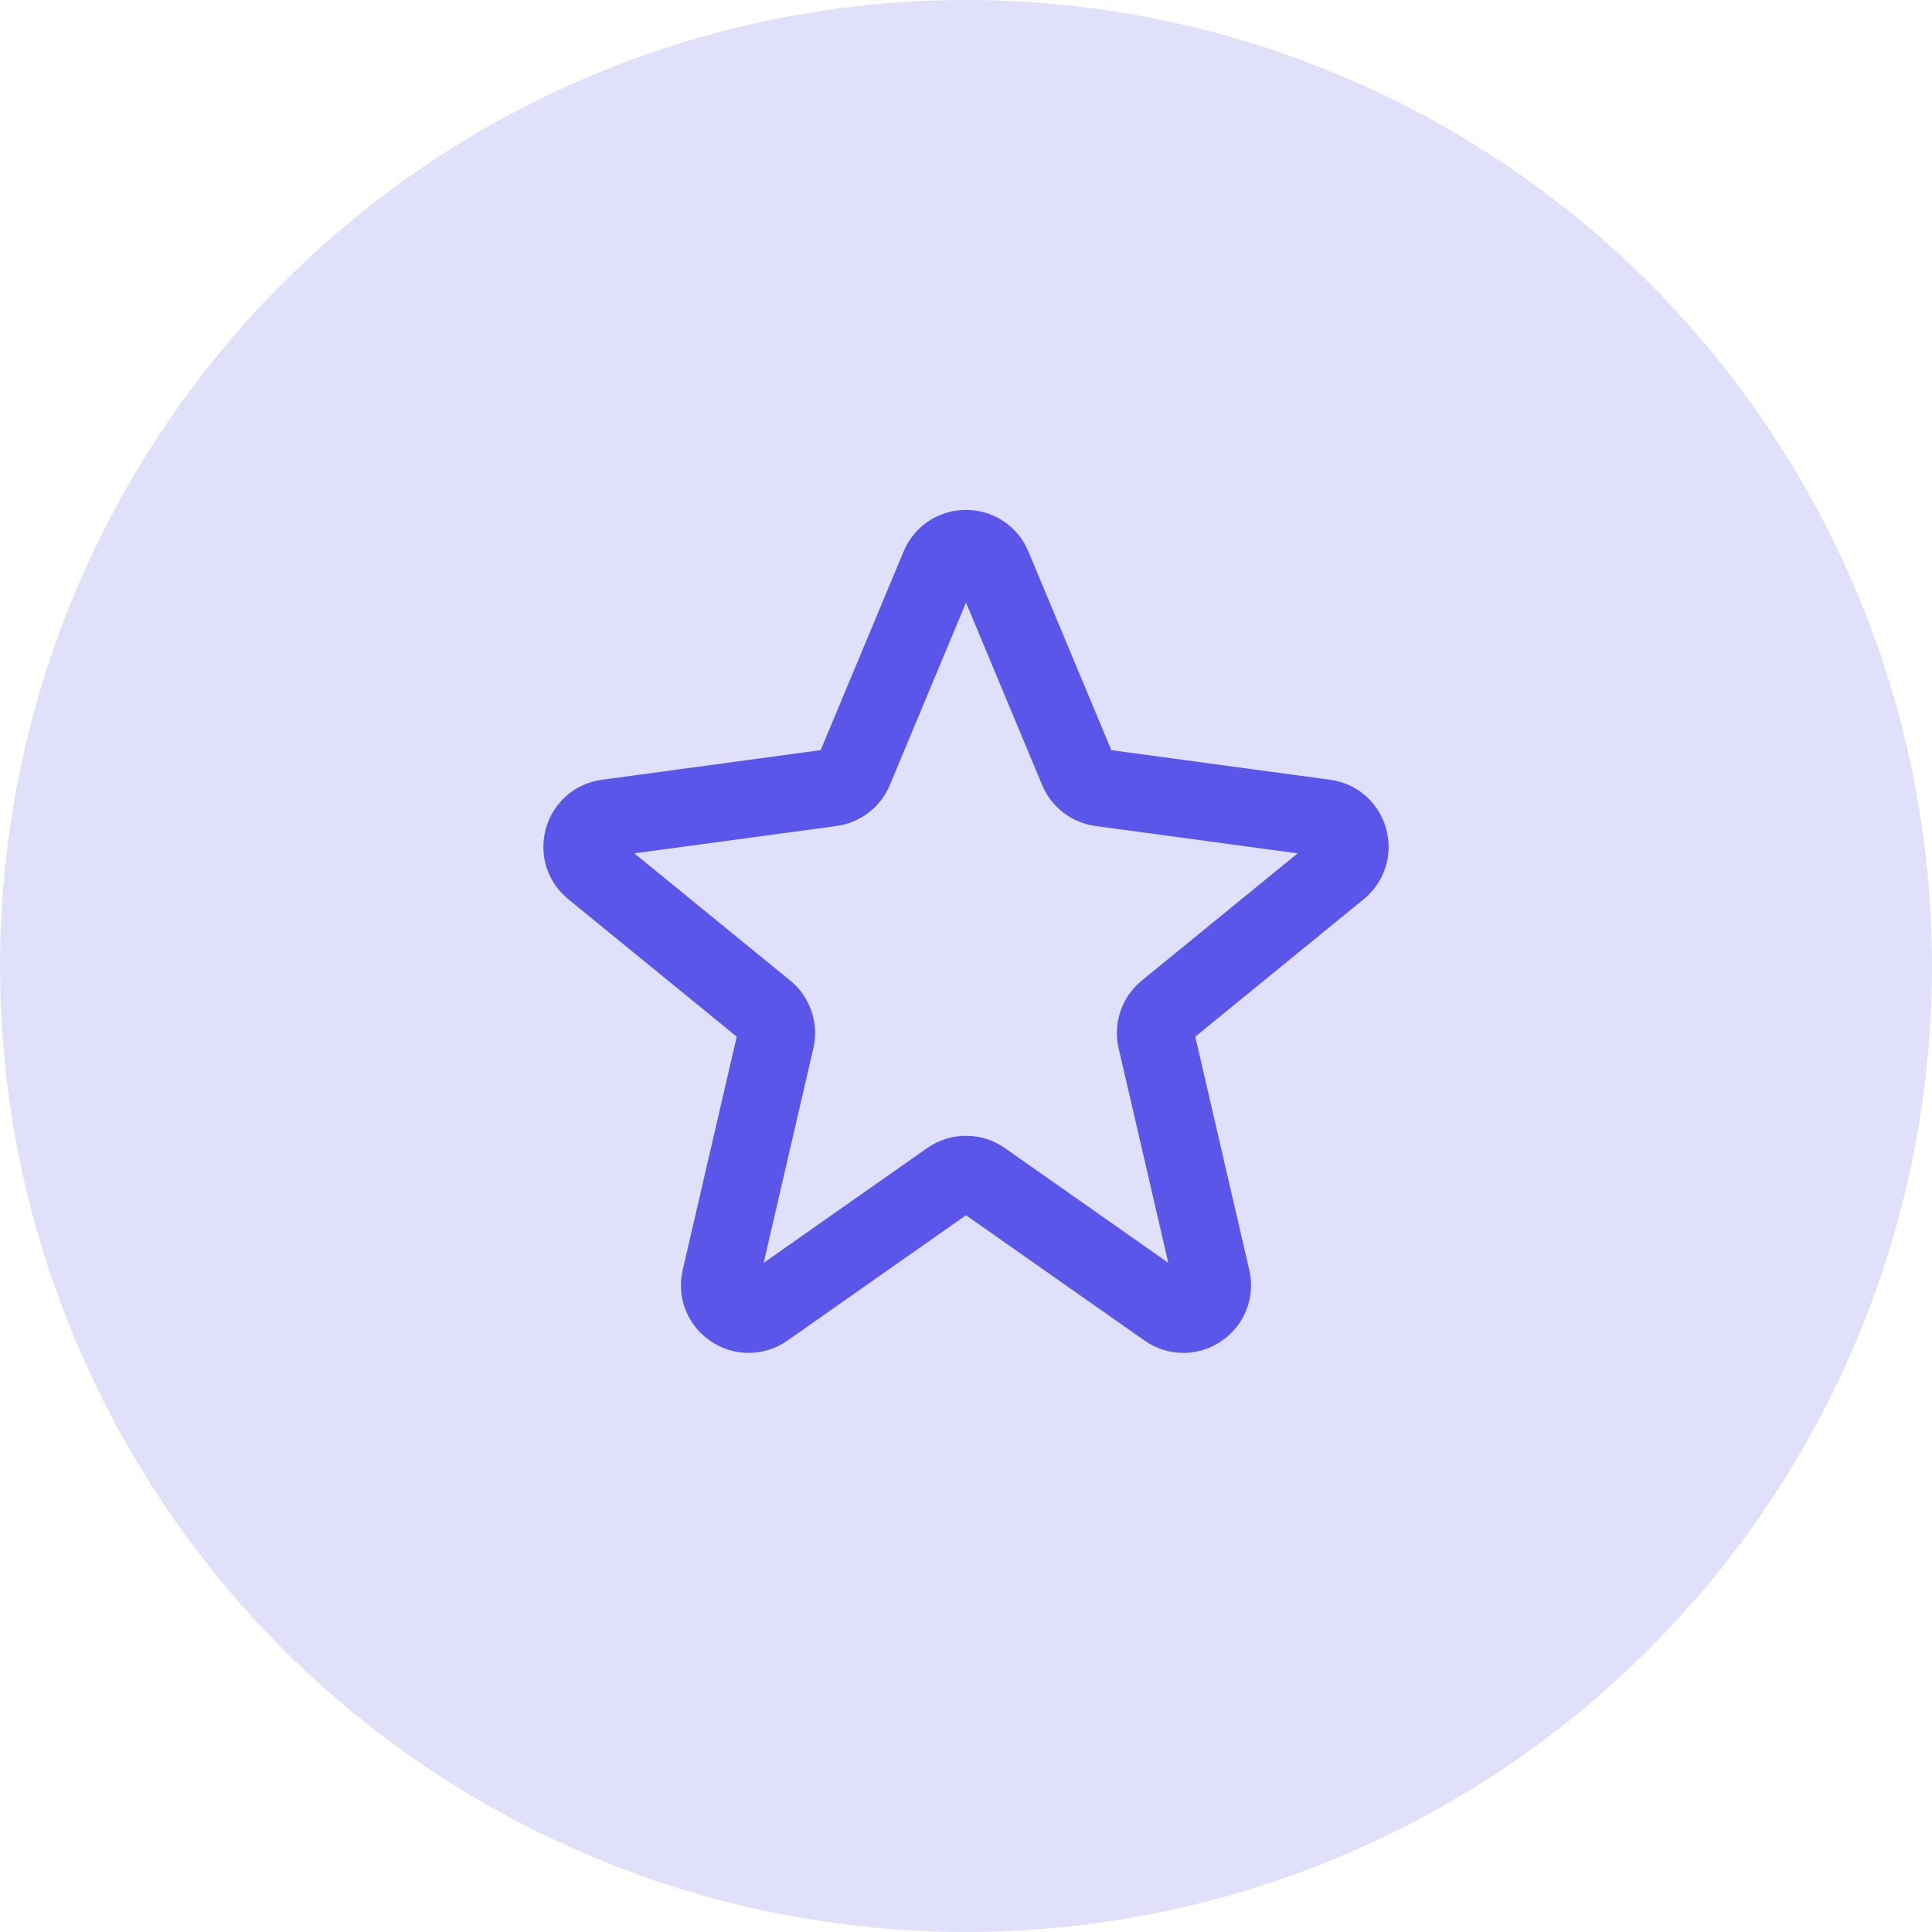
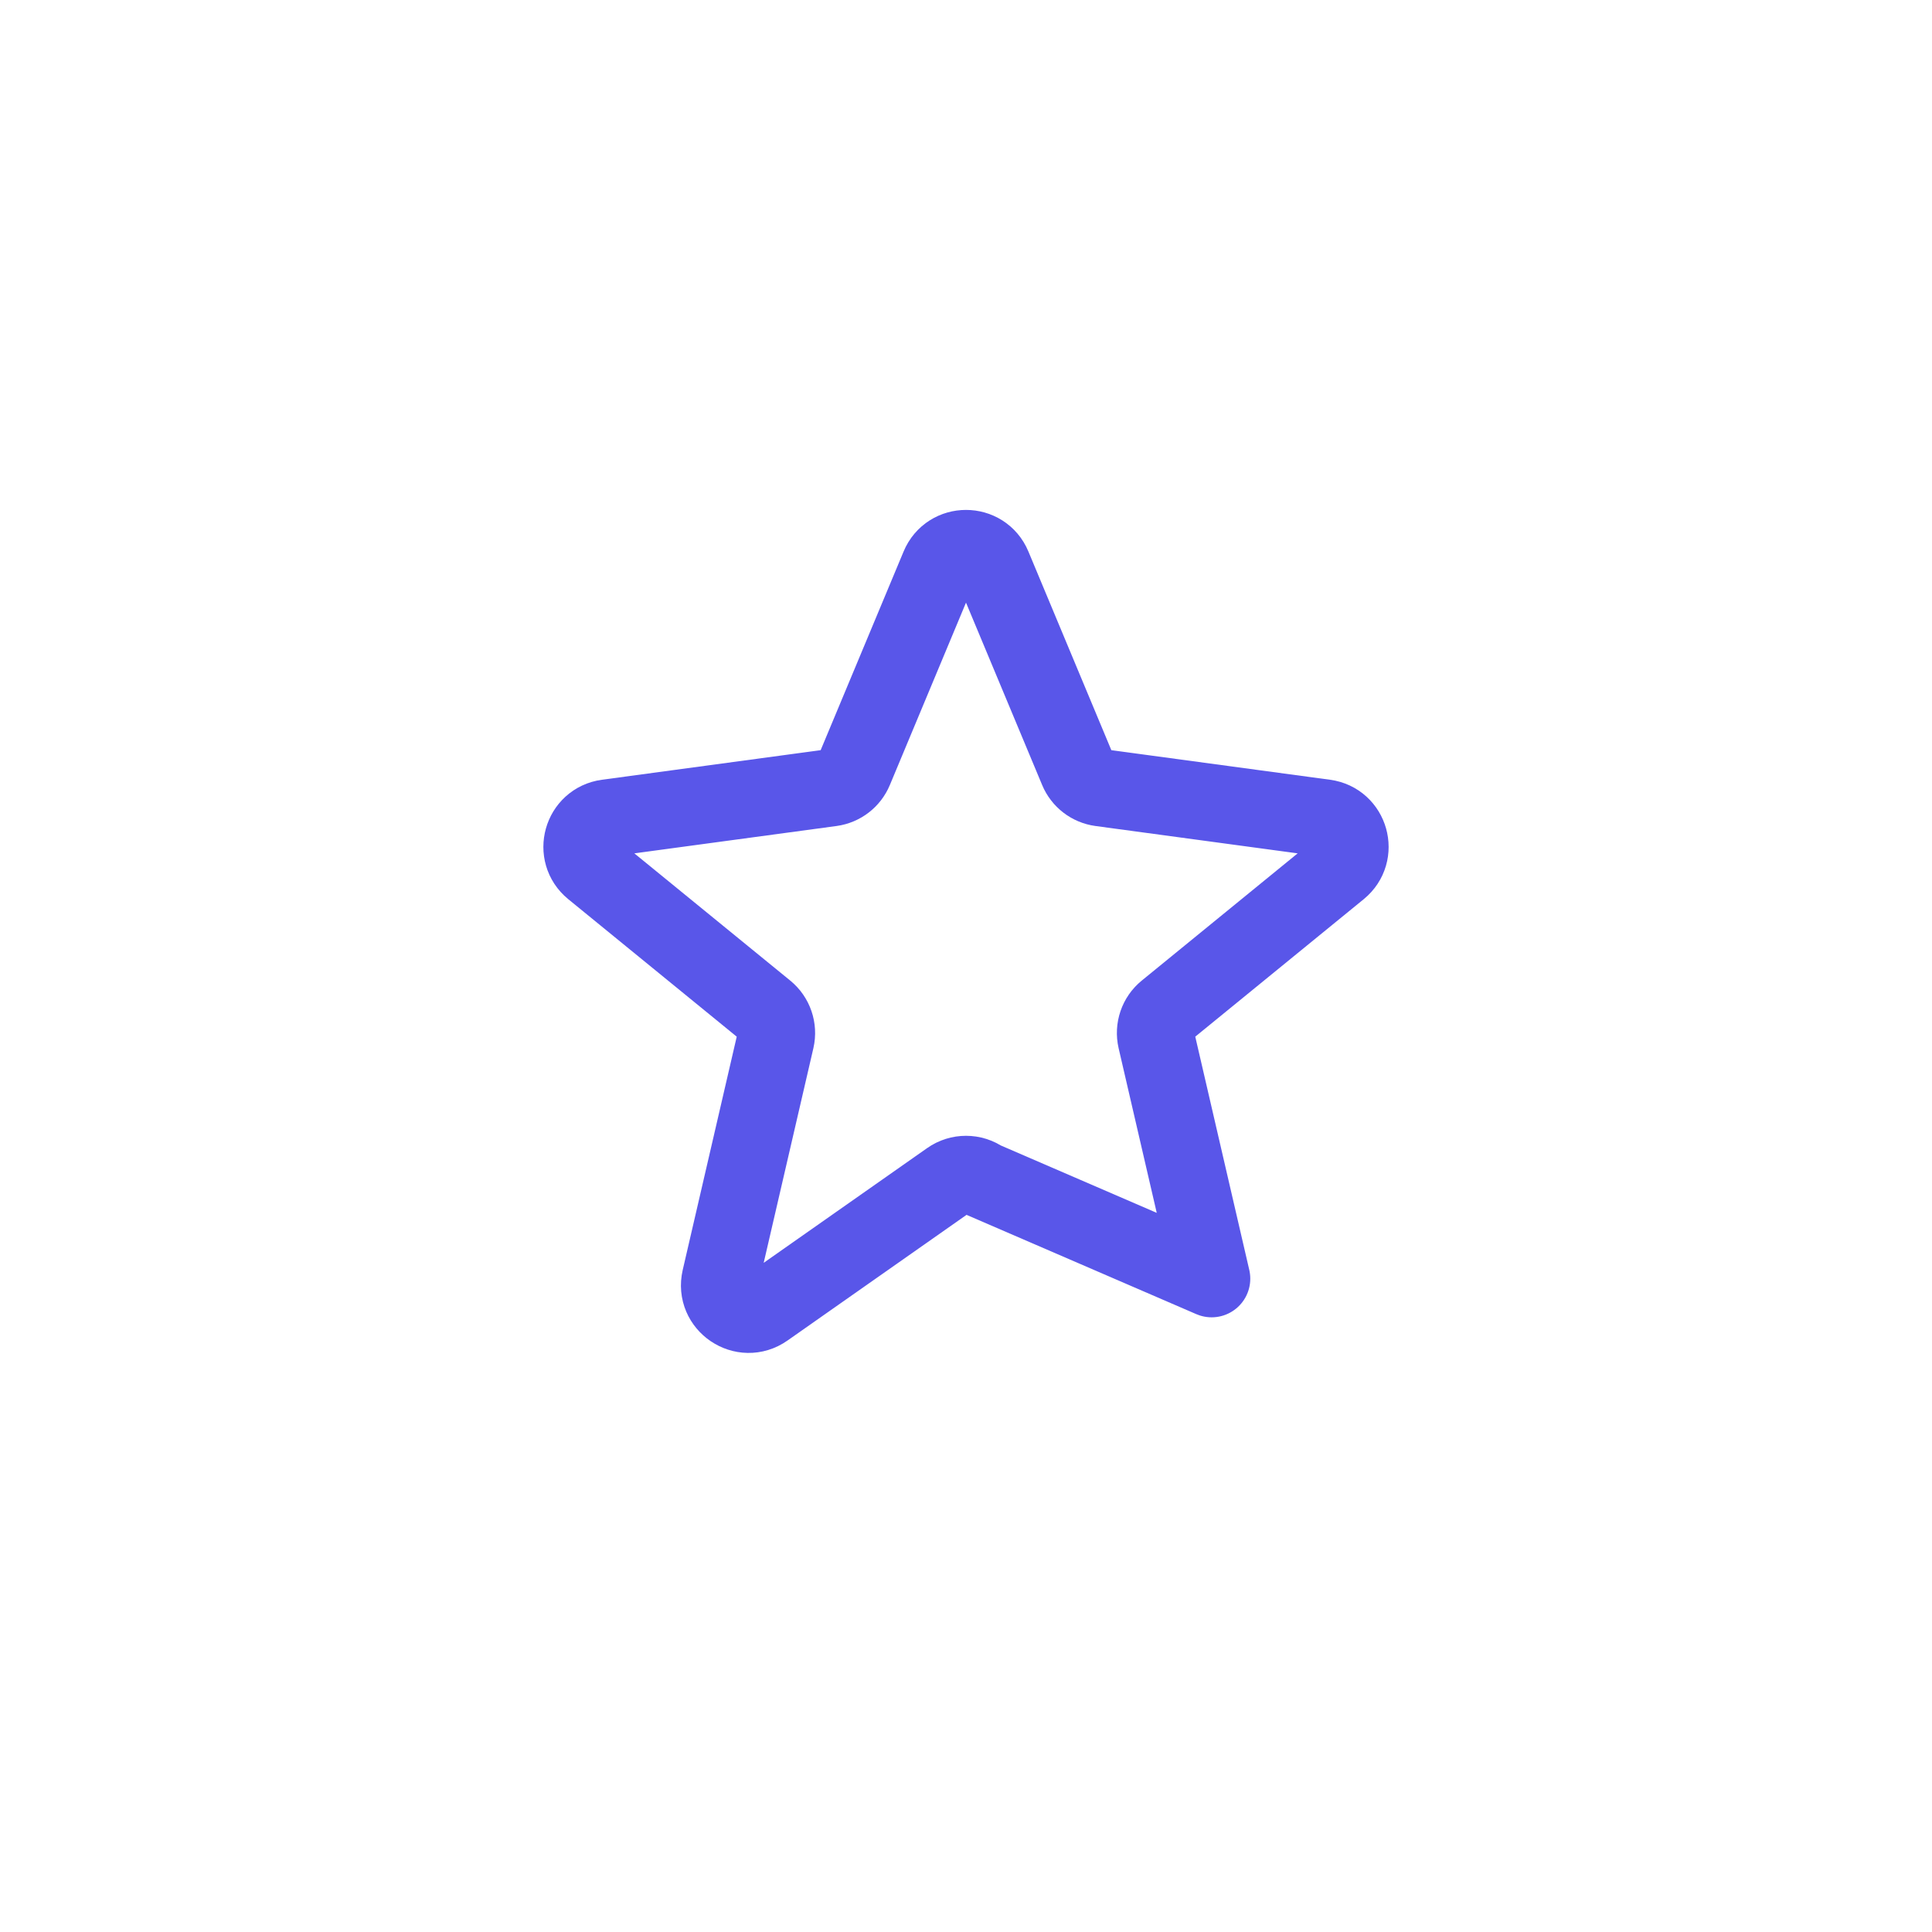
<svg xmlns="http://www.w3.org/2000/svg" width="50" height="50" viewBox="0 0 50 50" fill="none">
-   <circle opacity="0.2" cx="25" cy="25" r="25" fill="#6A67EB" />
-   <path d="M24.308 14.658C24.564 14.043 25.436 14.043 25.692 14.658L27.894 19.932C27.996 20.177 28.221 20.35 28.485 20.386L34.288 21.171C34.938 21.259 35.169 22.081 34.661 22.496L30.181 26.152C29.959 26.332 29.86 26.623 29.924 26.902L31.357 33.092C31.512 33.762 30.758 34.27 30.195 33.875L25.431 30.531C25.172 30.349 24.828 30.349 24.569 30.531L19.805 33.875C19.242 34.27 18.488 33.762 18.643 33.092L20.076 26.902C20.14 26.623 20.04 26.332 19.819 26.152L15.339 22.496C14.831 22.081 15.062 21.259 15.712 21.171L21.515 20.386C21.779 20.35 22.004 20.177 22.106 19.932L24.308 14.658Z" stroke="#5956E9" stroke-width="2" stroke-miterlimit="3.329" stroke-linecap="round" stroke-linejoin="round" />
+   <path d="M24.308 14.658C24.564 14.043 25.436 14.043 25.692 14.658L27.894 19.932C27.996 20.177 28.221 20.35 28.485 20.386L34.288 21.171C34.938 21.259 35.169 22.081 34.661 22.496L30.181 26.152C29.959 26.332 29.86 26.623 29.924 26.902L31.357 33.092L25.431 30.531C25.172 30.349 24.828 30.349 24.569 30.531L19.805 33.875C19.242 34.27 18.488 33.762 18.643 33.092L20.076 26.902C20.14 26.623 20.04 26.332 19.819 26.152L15.339 22.496C14.831 22.081 15.062 21.259 15.712 21.171L21.515 20.386C21.779 20.35 22.004 20.177 22.106 19.932L24.308 14.658Z" stroke="#5956E9" stroke-width="2" stroke-miterlimit="3.329" stroke-linecap="round" stroke-linejoin="round" />
</svg>